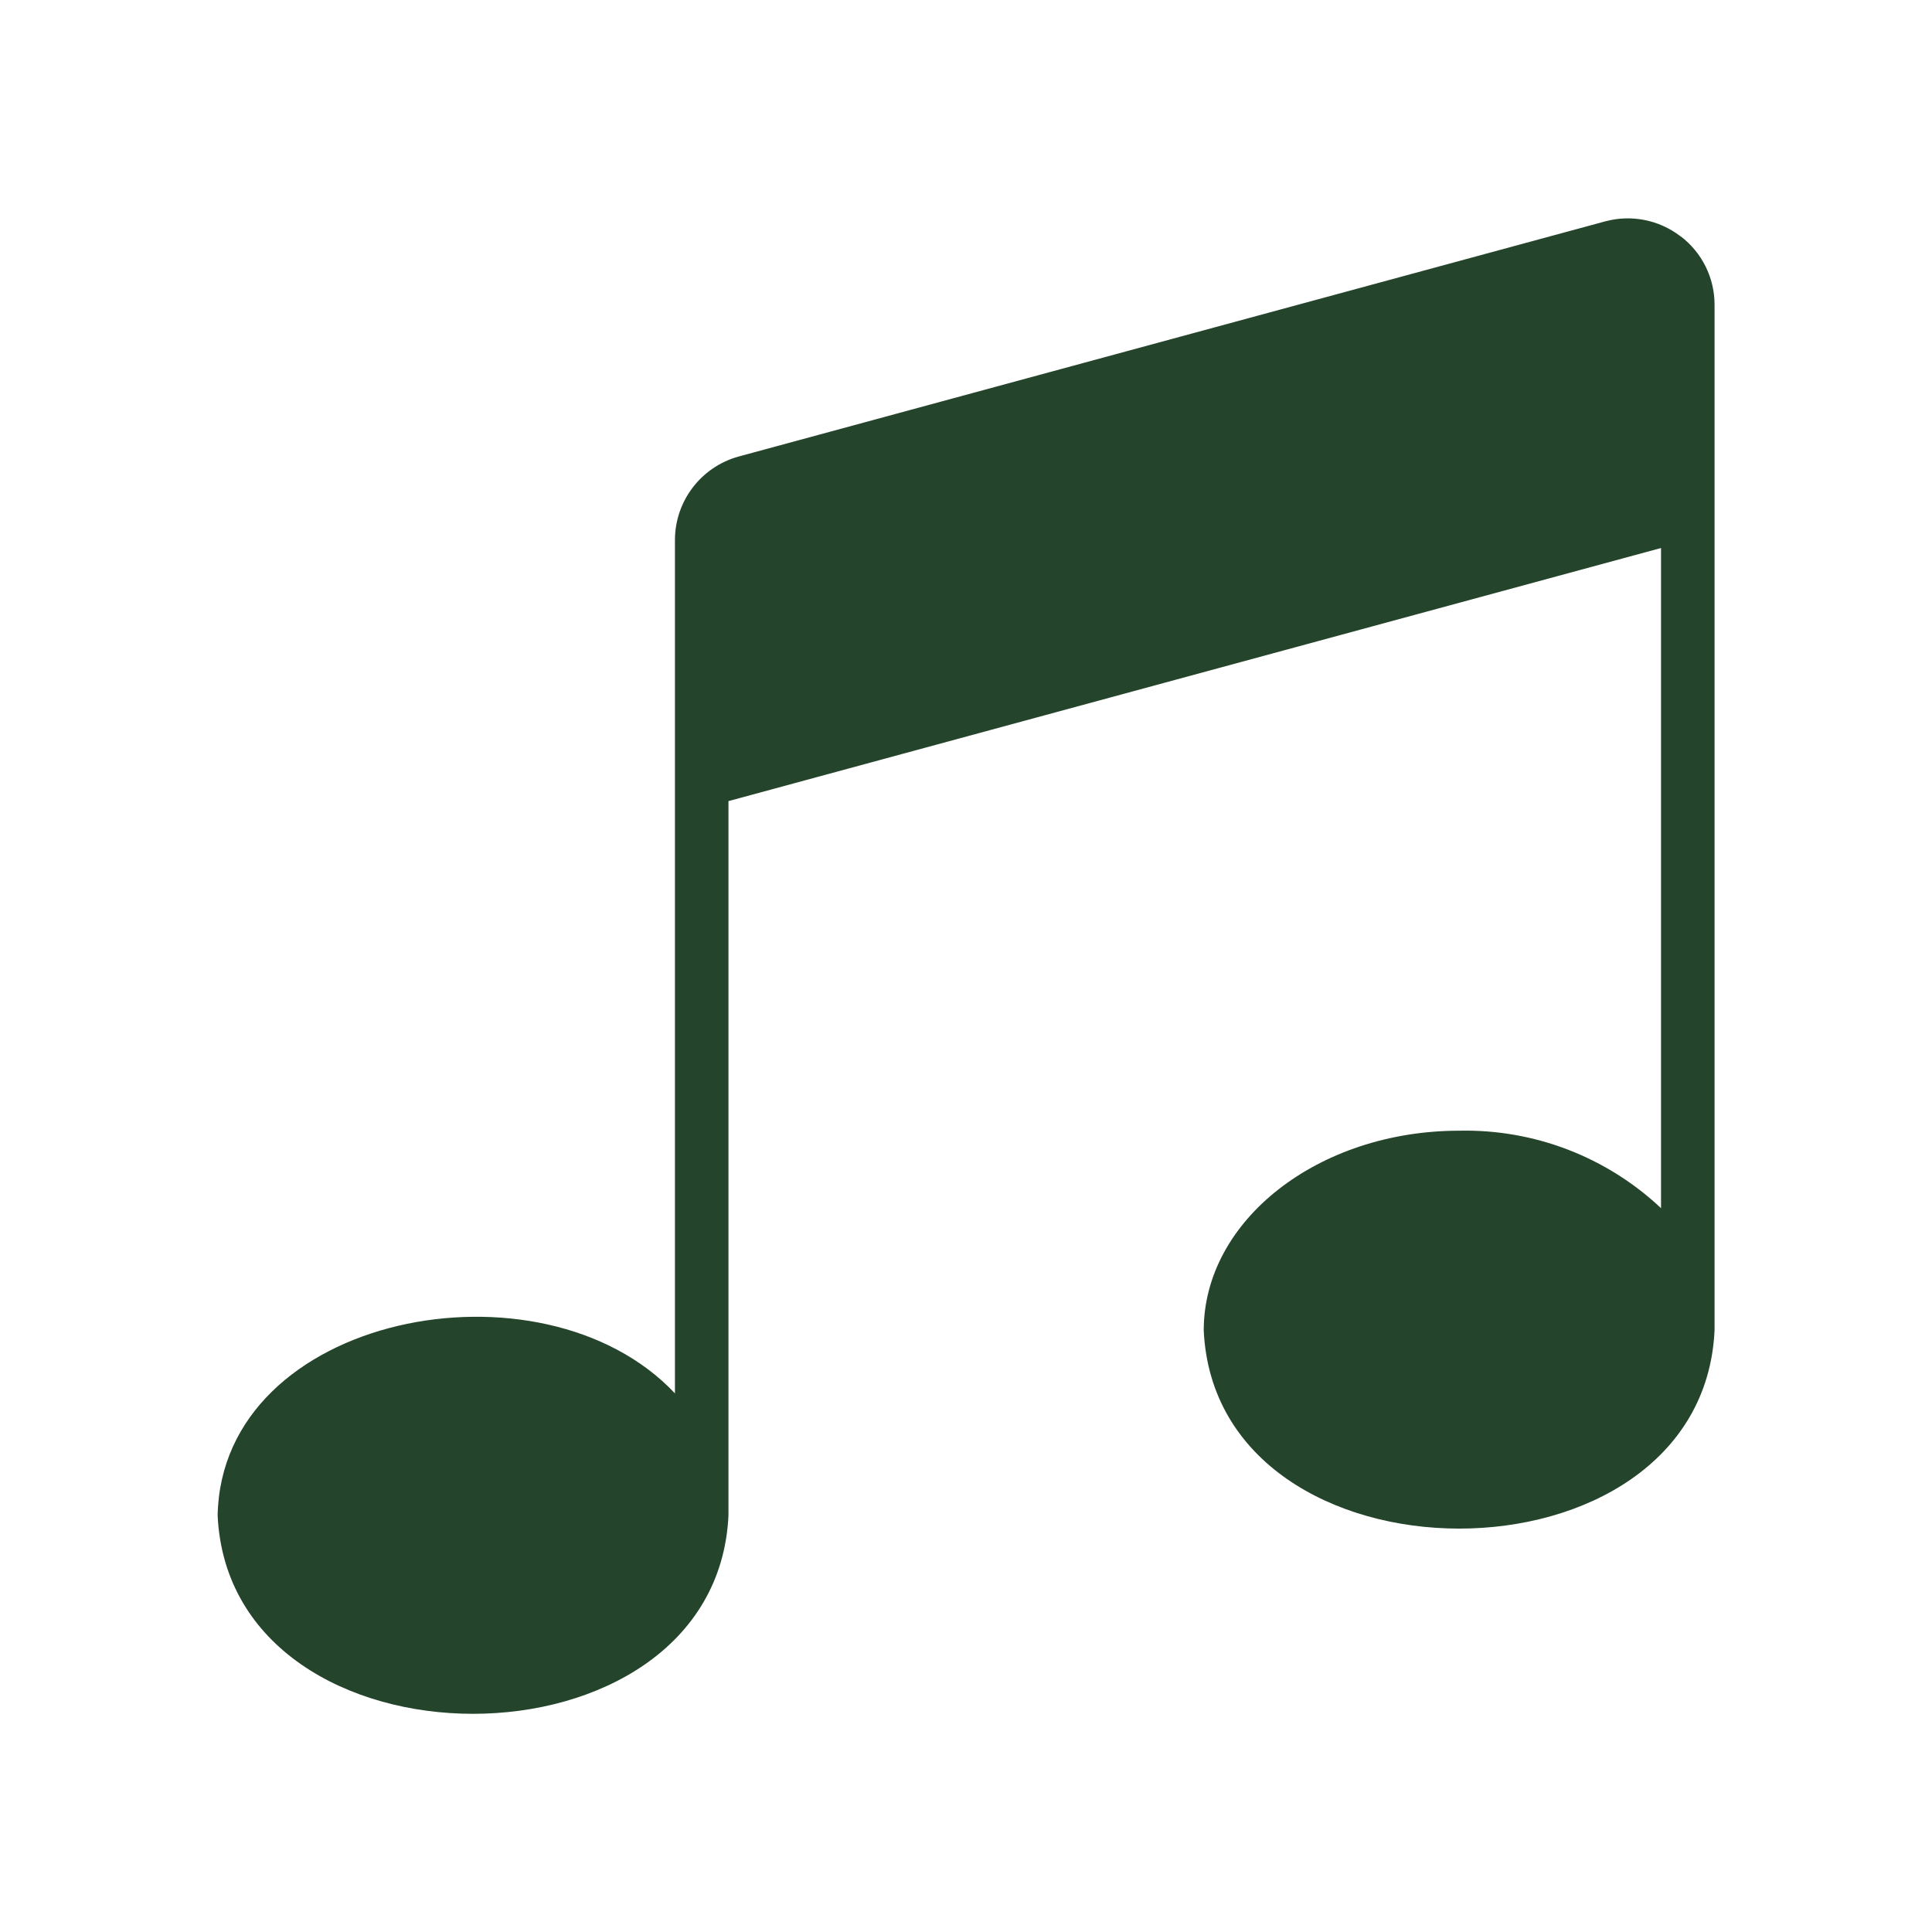
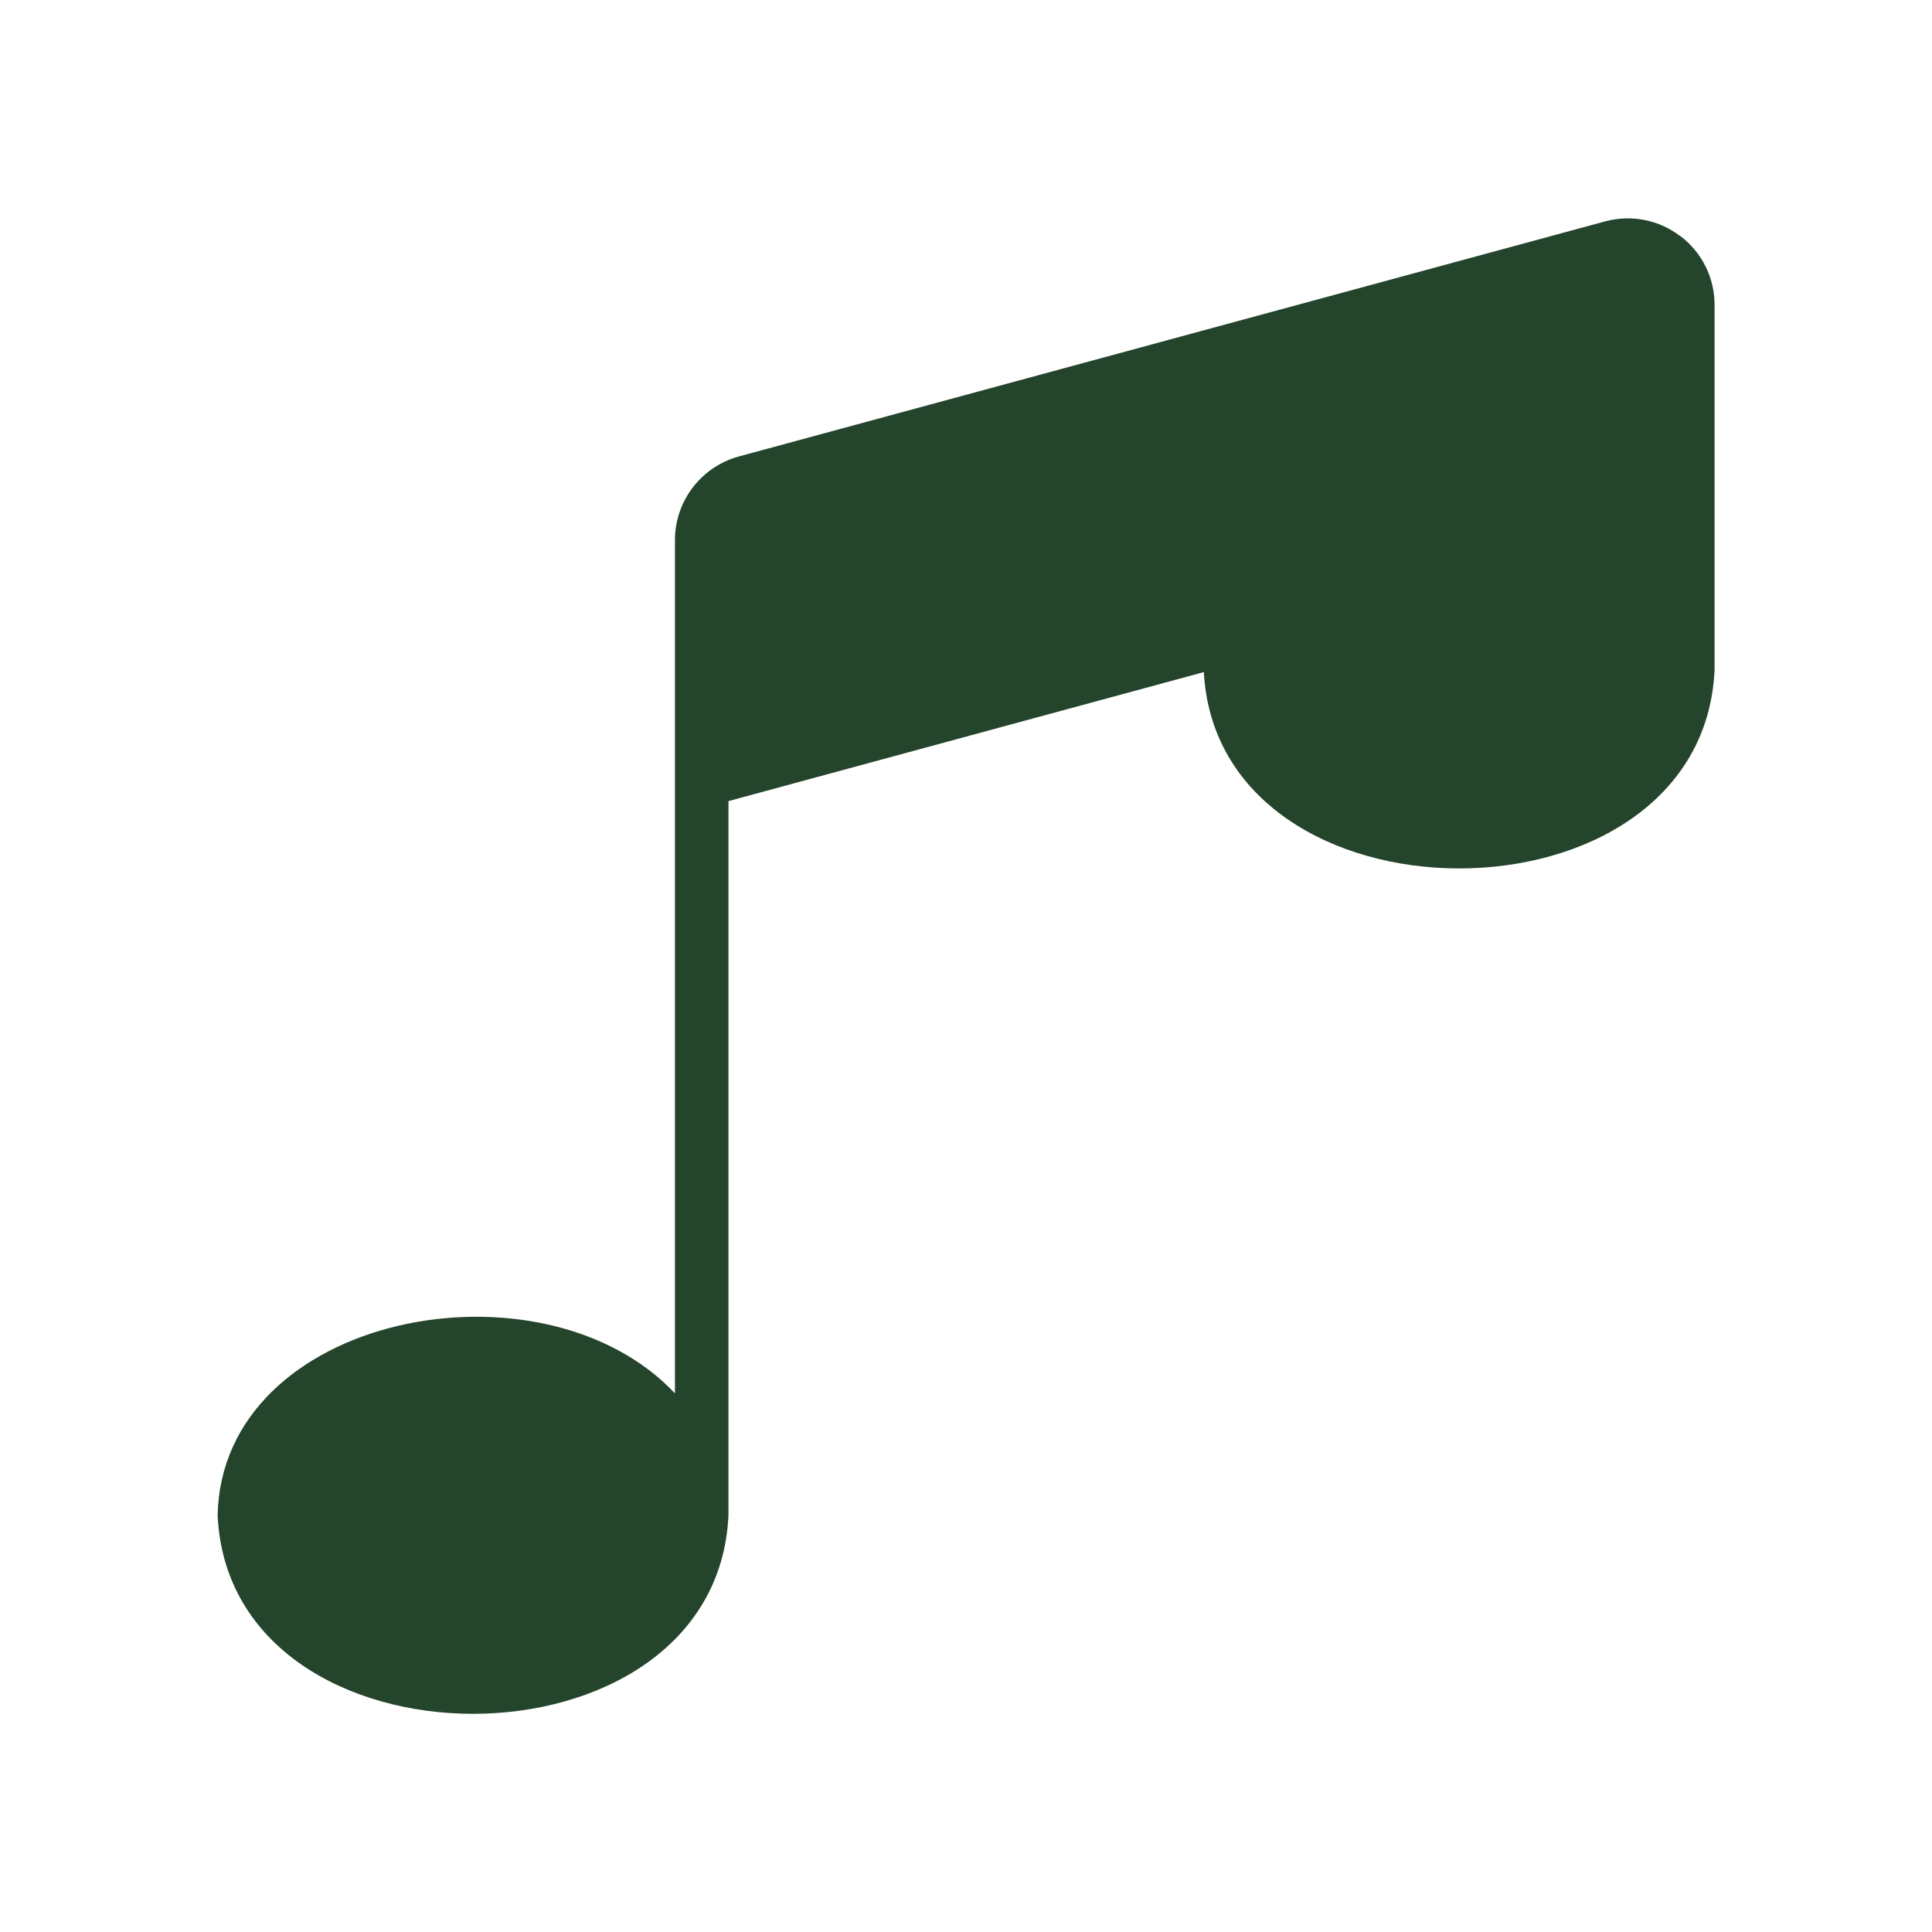
<svg xmlns="http://www.w3.org/2000/svg" id="Calque_2" viewBox="0 0 200 200">
  <defs>
    <style>
      .cls-1 {
        fill: #24442b;
      }
    </style>
  </defs>
-   <path class="cls-1" d="M173.96,24.46c-2.21-1.7-5.08-2.27-7.77-1.55l-89.73,24.35c-3.88,1.07-6.58,4.6-6.59,8.63v88.35c-13.78-14.63-46.95-8.21-47.34,12.65,1.29,27.37,51.59,27.36,52.88,0v-73.96l96.54-26.2v68.34c-5.64-5.31-13.14-8.19-20.89-8.02-14.58,0-26.45,9.27-26.45,20.67,1.26,27.33,51.59,27.39,52.88,0V31.54c0-2.78-1.3-5.4-3.51-7.08Z" />
+   <path class="cls-1" d="M173.96,24.46c-2.21-1.7-5.08-2.27-7.77-1.55l-89.73,24.35c-3.88,1.07-6.58,4.6-6.59,8.63v88.35c-13.78-14.63-46.95-8.21-47.34,12.65,1.29,27.37,51.59,27.36,52.88,0v-73.96l96.54-26.2c-5.64-5.31-13.14-8.19-20.89-8.02-14.58,0-26.45,9.27-26.45,20.67,1.26,27.33,51.59,27.39,52.88,0V31.54c0-2.78-1.3-5.4-3.51-7.08Z" />
</svg>